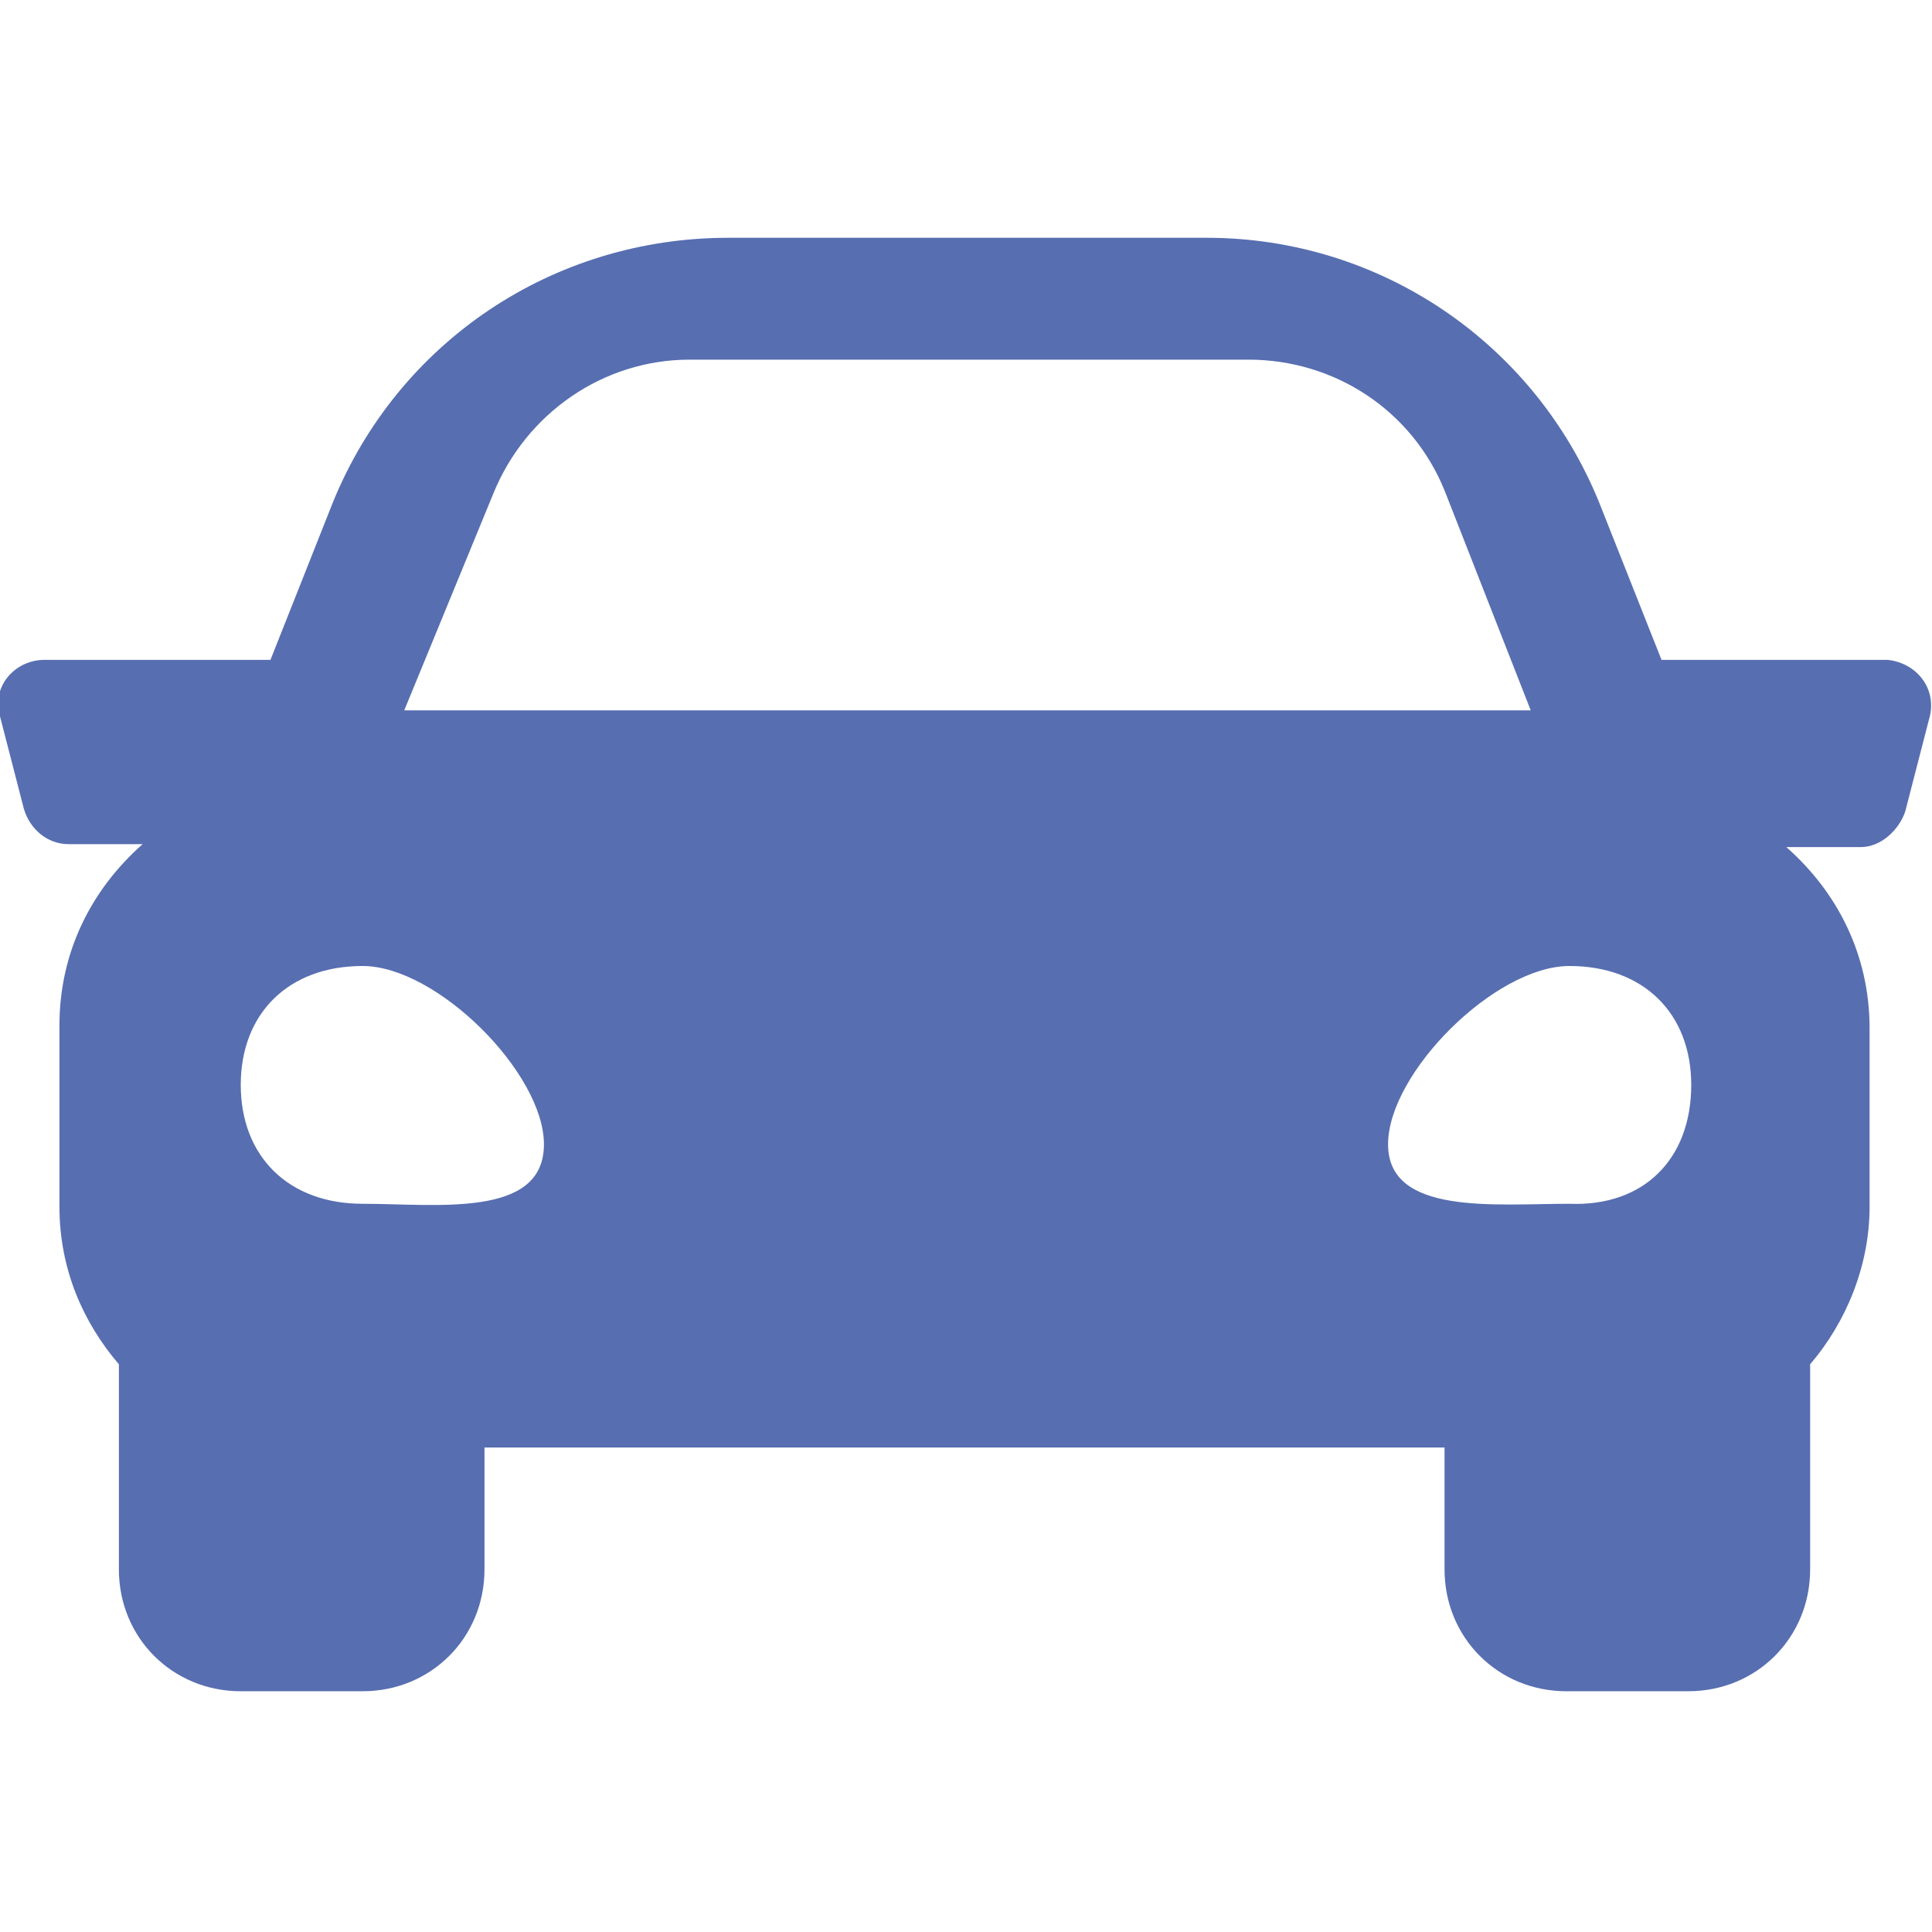
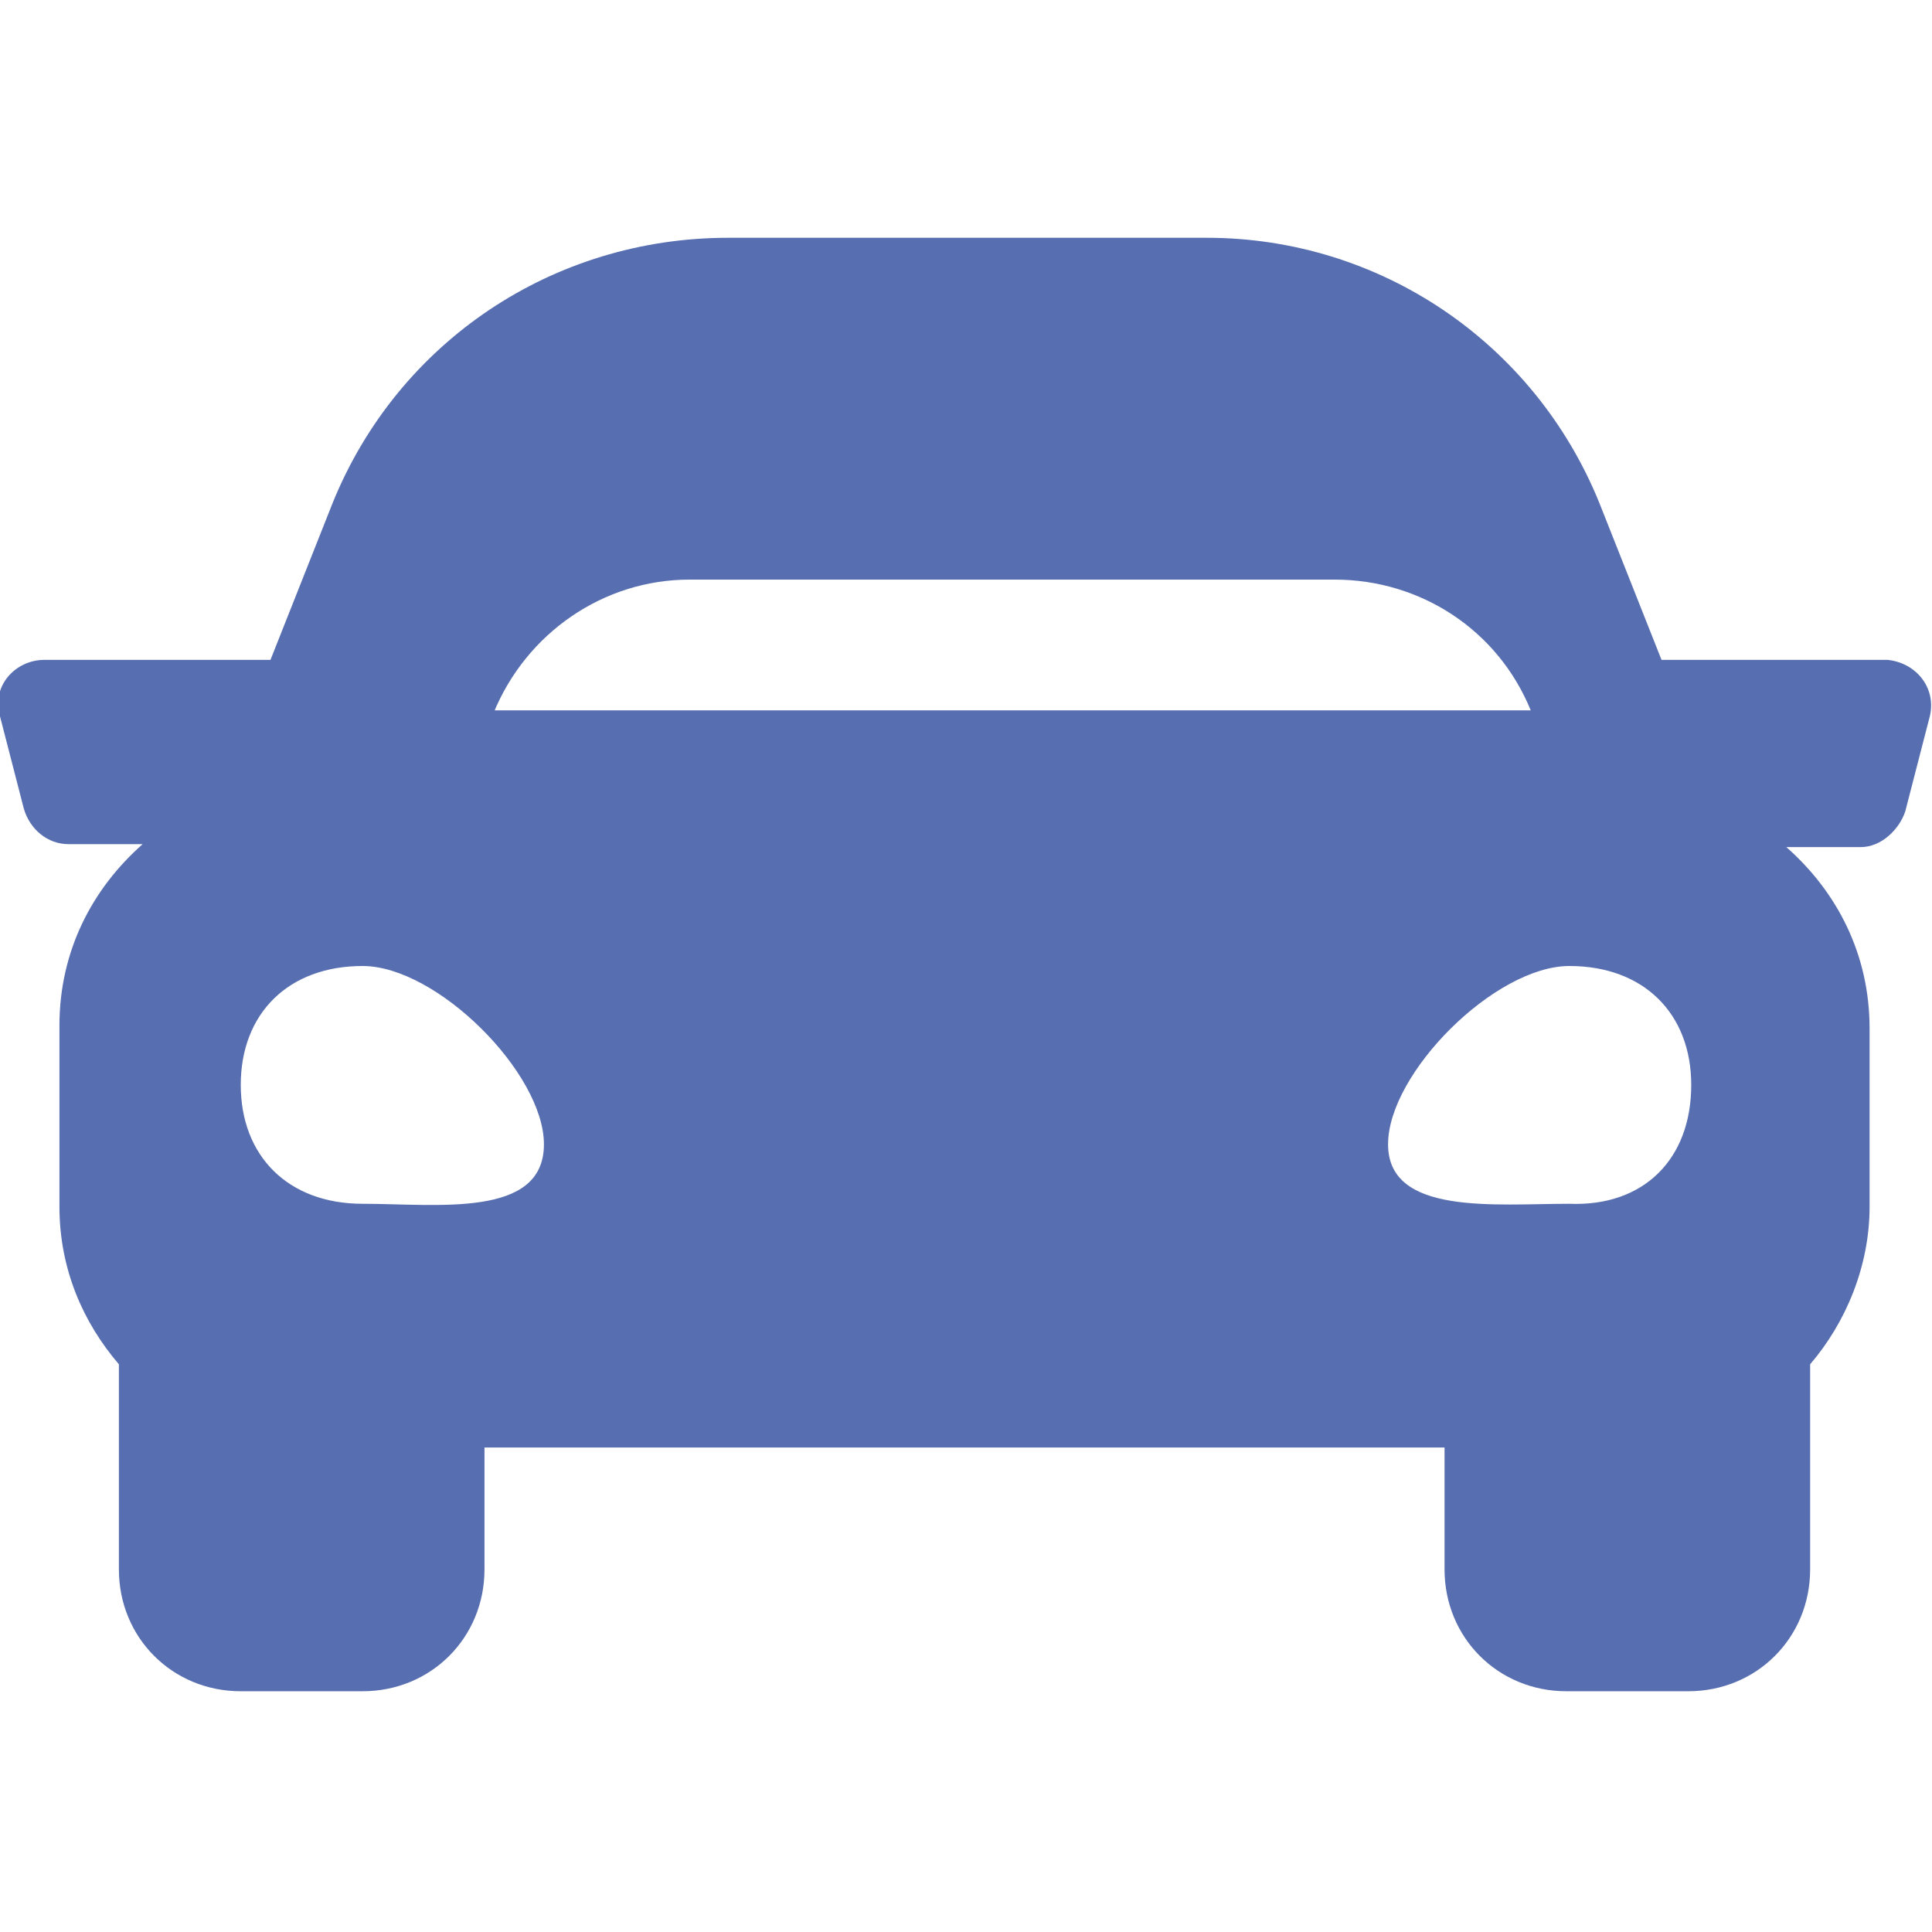
<svg xmlns="http://www.w3.org/2000/svg" version="1.1" id="Layer_1" x="0px" y="0px" width="65px" height="65px" viewBox="0 0 65 65" style="enable-background:new 0 0 65 65;" xml:space="preserve">
  <style type="text/css">
	.st0{fill:#576EB1;}
</style>
  <g>
-     <path class="st0" d="M64.9,24.2l-0.8,3.1c-0.2,0.6-0.8,1.2-1.5,1.2h-2.5c1.7,1.5,2.8,3.6,2.8,6.1v6c0,2-0.8,3.9-2,5.3v6.9   c0,2.3-1.8,4.1-4.1,4.1h-4.1c-2.3,0-4.1-1.8-4.1-4.1v-4.1H16.3v4.1c0,2.3-1.8,4.1-4.1,4.1H8.1c-2.3,0-4.1-1.8-4.1-4.1v-6.9   c-1.2-1.4-2-3.2-2-5.3v-6.1c0-2.5,1.1-4.6,2.8-6.1H2.3c-0.7,0-1.3-0.5-1.5-1.2l-0.8-3.1c-0.3-1,0.5-1.9,1.5-1.9h7.6l2.1-5.3   c2.2-5.4,7.4-8.9,13.3-8.9h16.1c5.8,0,11,3.5,13.2,8.9l2.1,5.3h7.6C64.5,22.3,65.2,23.2,64.9,24.2z M18.3,38.5c0-2.4-3.6-6-6.1-6   s-4.1,1.6-4.1,4c0,2.4,1.6,4,4.1,4S18.3,41,18.3,38.5z M13.6,23.9h37.9l-2.9-7.4c-1.1-2.7-3.7-4.4-6.6-4.4H23.2   c-2.9,0-5.5,1.8-6.6,4.5L13.6,23.9z M56.9,36.5c0-2.4-1.6-4-4.1-4c-2.5,0-6.1,3.6-6.1,6c0,2.4,3.6,2,6.1,2   C55.3,40.6,56.9,39,56.9,36.5z" />
+     <path class="st0" d="M64.9,24.2l-0.8,3.1c-0.2,0.6-0.8,1.2-1.5,1.2h-2.5c1.7,1.5,2.8,3.6,2.8,6.1v6c0,2-0.8,3.9-2,5.3v6.9   c0,2.3-1.8,4.1-4.1,4.1h-4.1c-2.3,0-4.1-1.8-4.1-4.1v-4.1H16.3v4.1c0,2.3-1.8,4.1-4.1,4.1H8.1c-2.3,0-4.1-1.8-4.1-4.1v-6.9   c-1.2-1.4-2-3.2-2-5.3v-6.1c0-2.5,1.1-4.6,2.8-6.1H2.3c-0.7,0-1.3-0.5-1.5-1.2l-0.8-3.1c-0.3-1,0.5-1.9,1.5-1.9h7.6l2.1-5.3   c2.2-5.4,7.4-8.9,13.3-8.9h16.1c5.8,0,11,3.5,13.2,8.9l2.1,5.3h7.6C64.5,22.3,65.2,23.2,64.9,24.2z M18.3,38.5c0-2.4-3.6-6-6.1-6   s-4.1,1.6-4.1,4c0,2.4,1.6,4,4.1,4S18.3,41,18.3,38.5z M13.6,23.9h37.9c-1.1-2.7-3.7-4.4-6.6-4.4H23.2   c-2.9,0-5.5,1.8-6.6,4.5L13.6,23.9z M56.9,36.5c0-2.4-1.6-4-4.1-4c-2.5,0-6.1,3.6-6.1,6c0,2.4,3.6,2,6.1,2   C55.3,40.6,56.9,39,56.9,36.5z" />
  </g>
</svg>